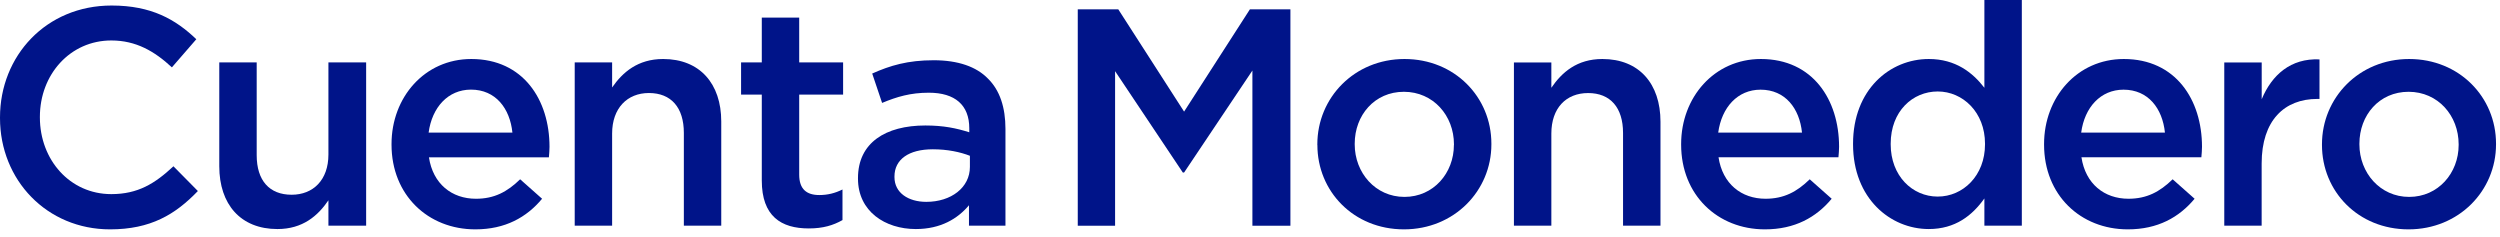
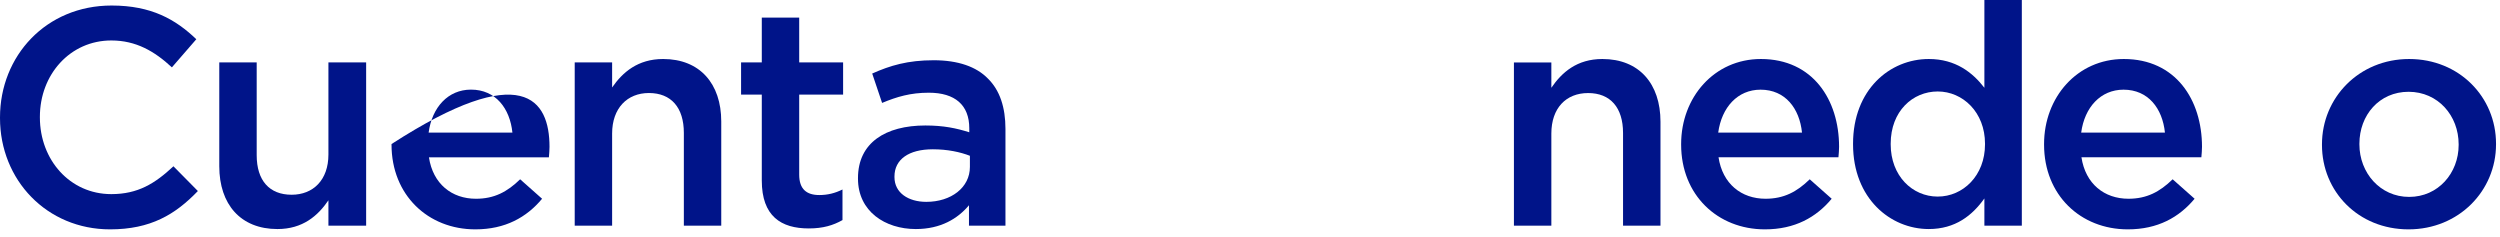
<svg xmlns="http://www.w3.org/2000/svg" width="285" height="27" viewBox="0 0 285 27" fill="none">
-   <path d="M122.865 1.061H127.482L134.986 12.724L142.49 1.061H147.107V25.732H142.774V8.041L134.986 19.668H134.841L127.12 8.113V25.732H122.865V1.061Z" fill="#001489" />
-   <path d="M150.176 16.527V16.455C150.176 11.133 154.407 6.727 160.115 6.727C165.823 6.727 170.018 11.06 170.018 16.383V16.455C170.018 21.741 165.787 26.147 160.049 26.147C154.31 26.147 150.182 21.814 150.182 16.527H150.176ZM165.751 16.527V16.455C165.751 13.176 163.388 10.464 160.043 10.464C156.697 10.464 154.437 13.14 154.437 16.383V16.455C154.437 19.698 156.8 22.447 160.109 22.447C163.418 22.447 165.745 19.734 165.745 16.527H165.751Z" fill="#001489" />
  <path d="M172.587 7.118H176.854V10.006C178.054 8.246 179.777 6.727 182.671 6.727C186.866 6.727 189.295 9.548 189.295 13.881V25.726H185.027V15.153C185.027 12.266 183.581 10.608 181.049 10.608C178.518 10.608 176.854 12.338 176.854 15.226V25.726H172.587V7.118Z" fill="#001489" />
  <path d="M191.65 16.491V16.419C191.65 11.097 195.424 6.727 200.74 6.727C206.659 6.727 209.655 11.38 209.655 16.732C209.655 17.118 209.619 17.51 209.582 17.932H195.912C196.37 20.964 198.522 22.657 201.27 22.657C203.35 22.657 204.833 21.88 206.309 20.439L208.811 22.657C207.051 24.773 204.616 26.147 201.198 26.147C195.809 26.147 191.65 22.235 191.65 16.491ZM205.429 15.117C205.146 12.368 203.531 10.223 200.704 10.223C198.094 10.223 196.268 12.23 195.876 15.117H205.429Z" fill="#001489" />
  <path d="M211.248 16.455V16.383C211.248 10.217 215.443 6.727 219.879 6.727C222.947 6.727 224.882 8.276 226.22 10.006V3.05176e-05H230.488V25.726H226.22V22.622C224.846 24.556 222.911 26.111 219.879 26.111C215.509 26.111 211.248 22.622 211.248 16.455ZM226.292 16.455V16.383C226.292 12.79 223.755 10.428 220.898 10.428C218.041 10.428 215.539 12.682 215.539 16.383V16.455C215.539 20.048 218.004 22.41 220.898 22.41C223.791 22.41 226.292 20.018 226.292 16.455Z" fill="#001489" />
  <path d="M233.024 16.491V16.419C233.024 11.097 236.797 6.727 242.113 6.727C248.032 6.727 251.028 11.38 251.028 16.732C251.028 17.118 250.992 17.51 250.956 17.932H237.285C237.743 20.964 239.895 22.657 242.644 22.657C244.723 22.657 246.2 21.88 247.683 20.439L250.184 22.657C248.424 24.773 245.989 26.147 242.571 26.147C237.177 26.147 233.024 22.235 233.024 16.491ZM246.803 15.117C246.52 12.368 244.904 10.223 242.083 10.223C239.473 10.223 237.641 12.23 237.255 15.117H246.809H246.803Z" fill="#001489" />
-   <path d="M253.573 7.118H257.834V11.313C258.997 8.529 261.149 6.624 264.422 6.769V11.277H264.175C260.438 11.277 257.828 13.707 257.828 18.643V25.725H253.567V7.118H253.573Z" fill="#001489" />
  <path d="M264.705 16.527V16.455C264.705 11.133 268.936 6.727 274.644 6.727C280.352 6.727 284.547 11.06 284.547 16.383V16.455C284.547 21.741 280.316 26.147 274.572 26.147C268.827 26.147 264.705 21.814 264.705 16.527ZM280.286 16.527V16.455C280.286 13.176 277.929 10.464 274.578 10.464C271.226 10.464 268.972 13.14 268.972 16.383V16.455C268.972 19.698 271.335 22.447 274.644 22.447C277.953 22.447 280.286 19.734 280.286 16.527Z" fill="#001489" />
  <path d="M12.547 26.147C5.357 26.147 0 20.544 0 13.459V13.389C0 6.375 5.251 0.63 12.723 0.63C17.27 0.63 20.019 2.216 22.38 4.472L19.596 7.679C17.622 5.846 15.508 4.613 12.688 4.613C8.001 4.613 4.547 8.49 4.547 13.318V13.389C4.547 18.217 7.965 22.13 12.688 22.13C15.719 22.13 17.658 20.931 19.772 18.957L22.557 21.777C19.984 24.456 17.164 26.147 12.547 26.147Z" fill="#001489" />
  <path d="M31.625 26.112C27.43 26.112 24.998 23.293 24.998 18.957V7.115H29.263V17.689C29.263 20.579 30.708 22.2 33.246 22.2C35.713 22.2 37.44 20.508 37.44 17.618V7.115H41.74V25.724H37.44V22.834C36.242 24.597 34.515 26.112 31.625 26.112Z" fill="#001489" />
-   <path d="M54.185 26.147C48.793 26.147 44.634 22.235 44.634 16.49V16.42C44.634 11.098 48.405 6.727 53.727 6.727C59.648 6.727 62.644 11.38 62.644 16.737C62.644 17.125 62.609 17.512 62.574 17.935H48.899C49.357 20.966 51.507 22.658 54.256 22.658C56.335 22.658 57.816 21.883 59.296 20.438L61.798 22.658C60.036 24.773 57.604 26.147 54.185 26.147ZM48.863 15.116H58.415C58.133 12.367 56.511 10.217 53.692 10.217C51.084 10.217 49.251 12.226 48.863 15.116Z" fill="#001489" />
+   <path d="M54.185 26.147C48.793 26.147 44.634 22.235 44.634 16.49V16.42C59.648 6.727 62.644 11.38 62.644 16.737C62.644 17.125 62.609 17.512 62.574 17.935H48.899C49.357 20.966 51.507 22.658 54.256 22.658C56.335 22.658 57.816 21.883 59.296 20.438L61.798 22.658C60.036 24.773 57.604 26.147 54.185 26.147ZM48.863 15.116H58.415C58.133 12.367 56.511 10.217 53.692 10.217C51.084 10.217 49.251 12.226 48.863 15.116Z" fill="#001489" />
  <path d="M65.517 25.724V7.115H69.782V9.97C70.98 8.243 72.707 6.727 75.597 6.727C79.791 6.727 82.223 9.547 82.223 13.847V25.724H77.959V15.151C77.959 12.261 76.513 10.604 73.976 10.604C71.509 10.604 69.782 12.331 69.782 15.222V25.724H65.517Z" fill="#001489" />
  <path d="M92.201 26.042C89.065 26.042 86.844 24.667 86.844 20.579V10.781H84.483V7.115H86.844V2.005H91.109V7.115H96.114V10.781H91.109V19.909C91.109 21.566 91.955 22.235 93.4 22.235C94.351 22.235 95.197 22.024 96.043 21.601V25.09C94.986 25.689 93.823 26.042 92.201 26.042Z" fill="#001489" />
  <path d="M104.401 26.112C100.912 26.112 97.81 24.103 97.81 20.367V20.297C97.81 16.279 100.947 14.305 105.493 14.305C107.573 14.305 109.053 14.622 110.498 15.081V14.622C110.498 11.979 108.877 10.569 105.881 10.569C103.802 10.569 102.251 11.027 100.559 11.732L99.431 8.384C101.476 7.468 103.484 6.868 106.445 6.868C109.229 6.868 111.309 7.609 112.613 8.948C113.987 10.287 114.622 12.261 114.622 14.693V25.724H110.463V23.398C109.194 24.914 107.256 26.112 104.401 26.112ZM105.599 23.011C108.419 23.011 110.569 21.389 110.569 19.028V17.759C109.476 17.336 108.031 17.019 106.339 17.019C103.59 17.019 101.969 18.182 101.969 20.12V20.191C101.969 21.988 103.555 23.011 105.599 23.011Z" fill="#001489" />
</svg>